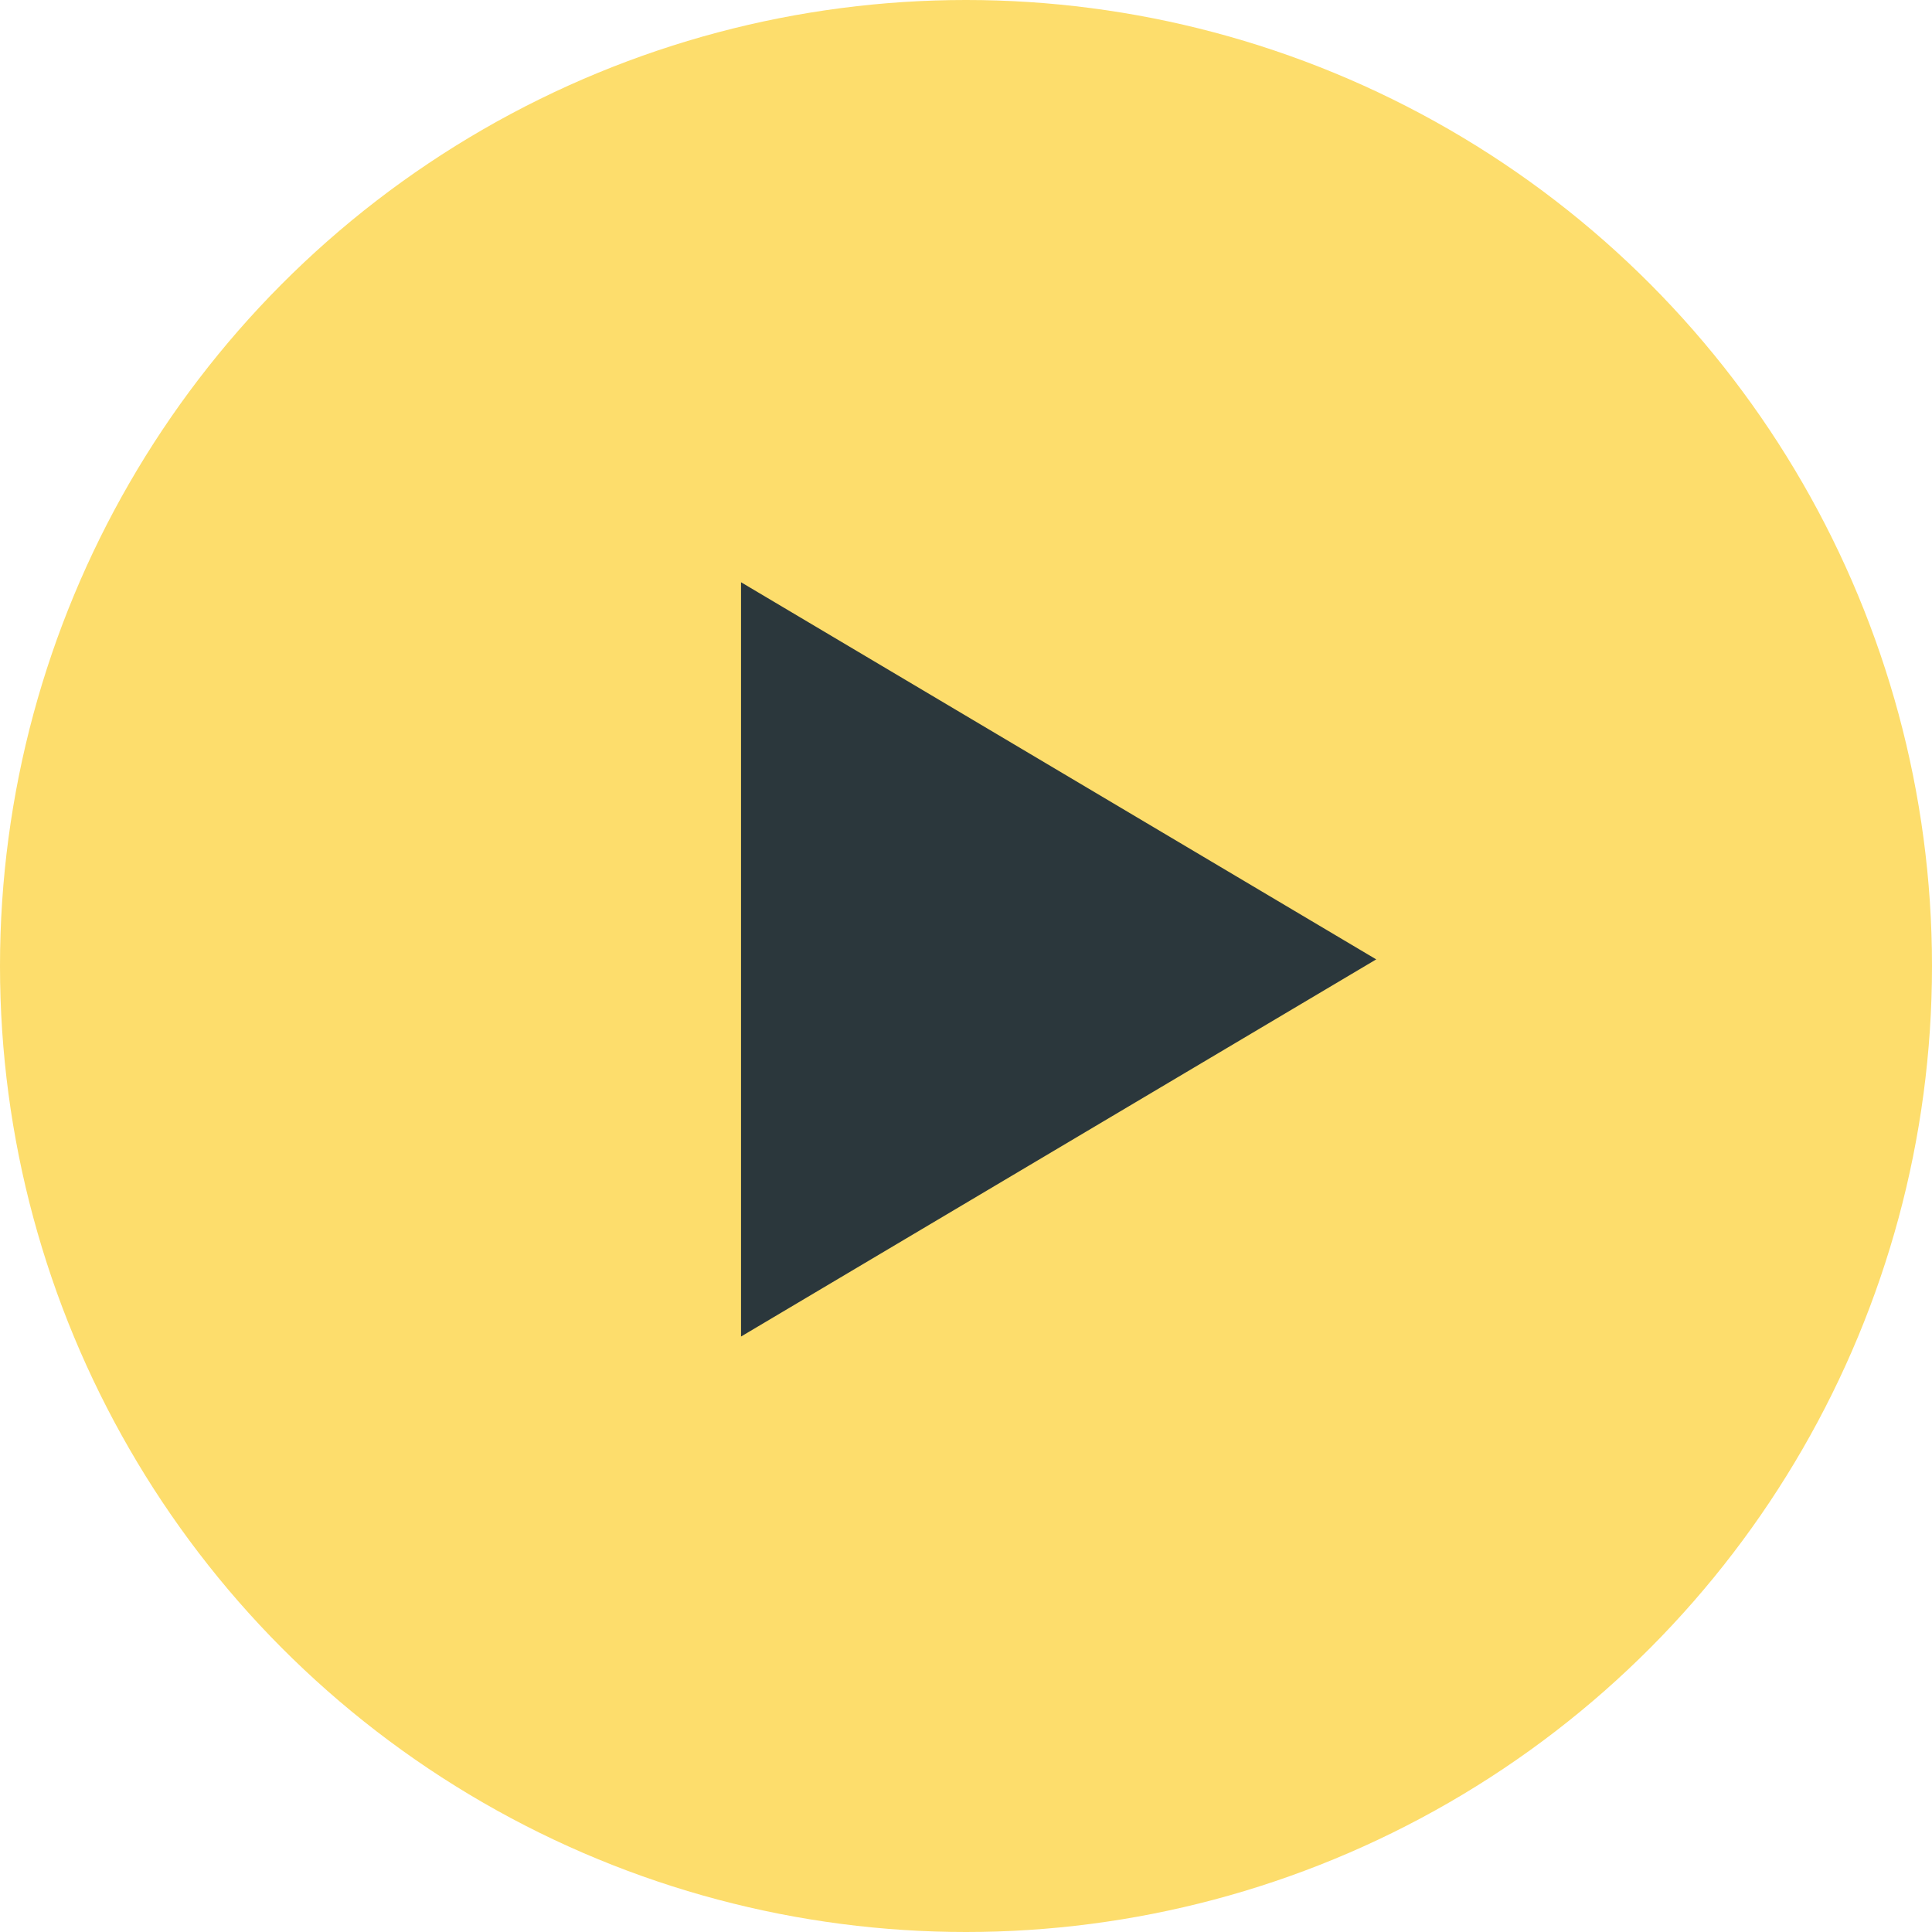
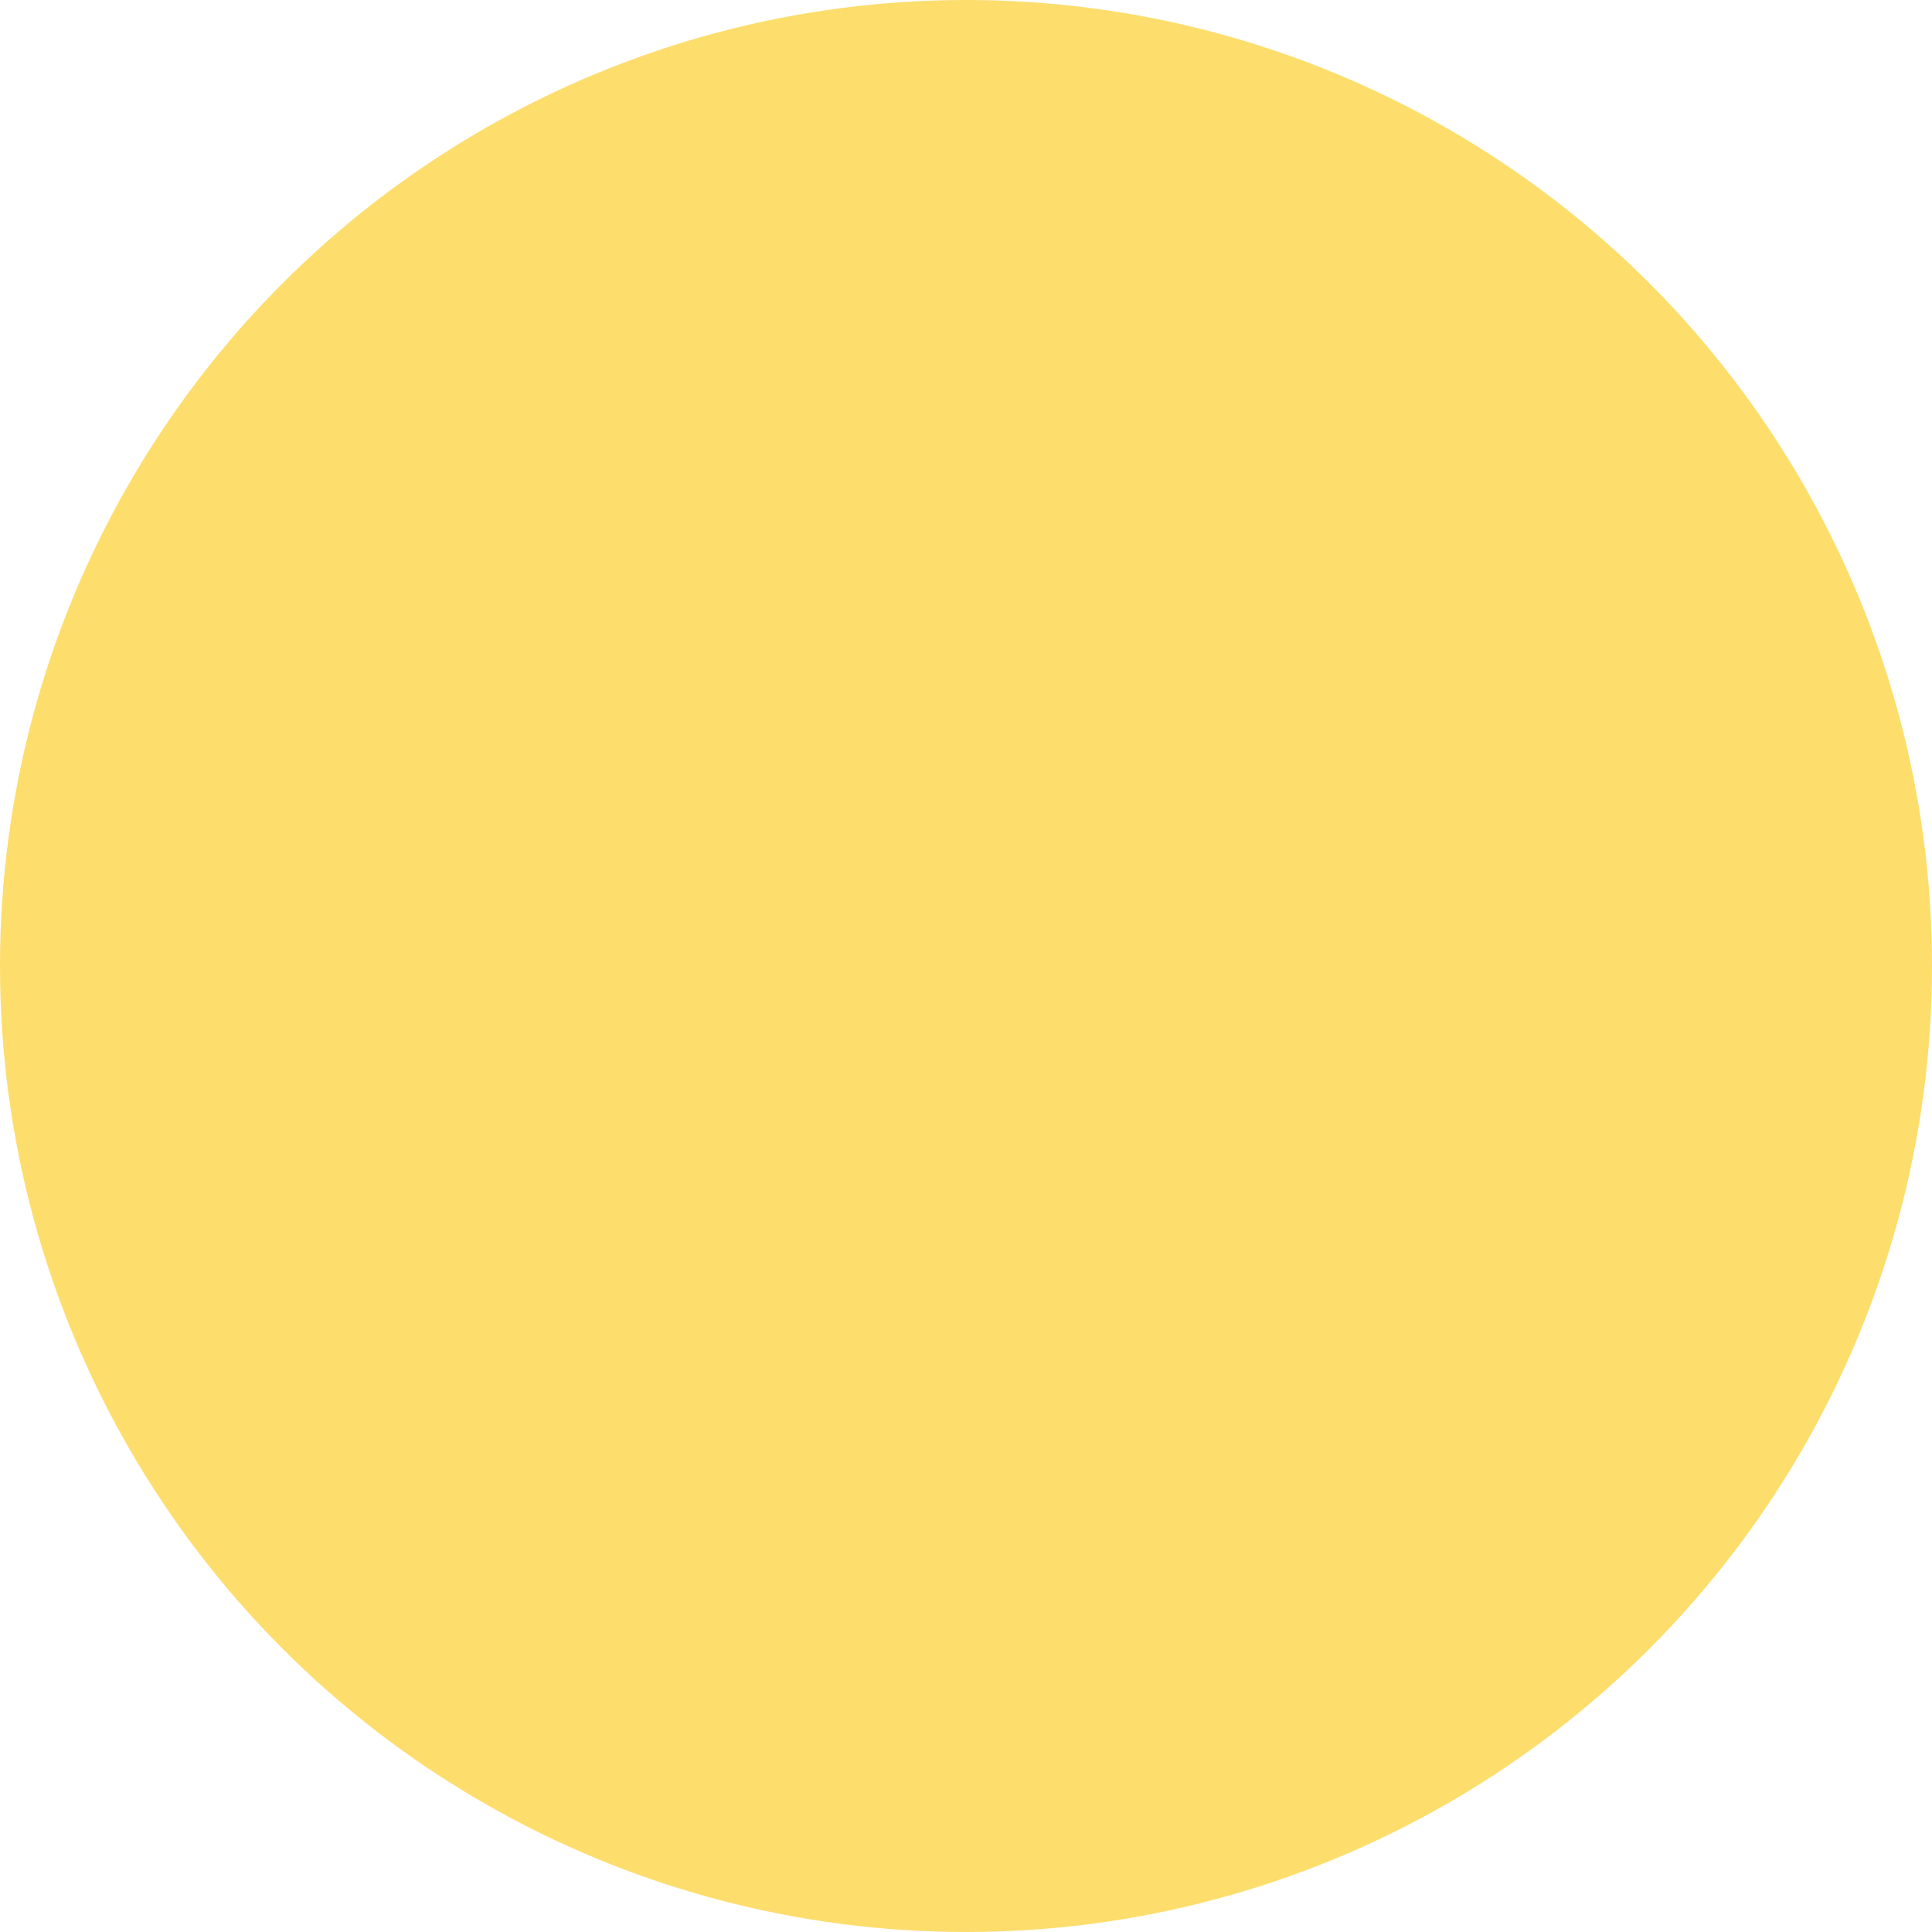
<svg xmlns="http://www.w3.org/2000/svg" width="146" height="146" viewBox="0 0 146 146" fill="none">
  <circle cx="73" cy="73" r="73" fill="#FDDD6C" />
-   <path d="M104 72.5L56 101V44L104 72.5Z" fill="#2B373C" />
</svg>